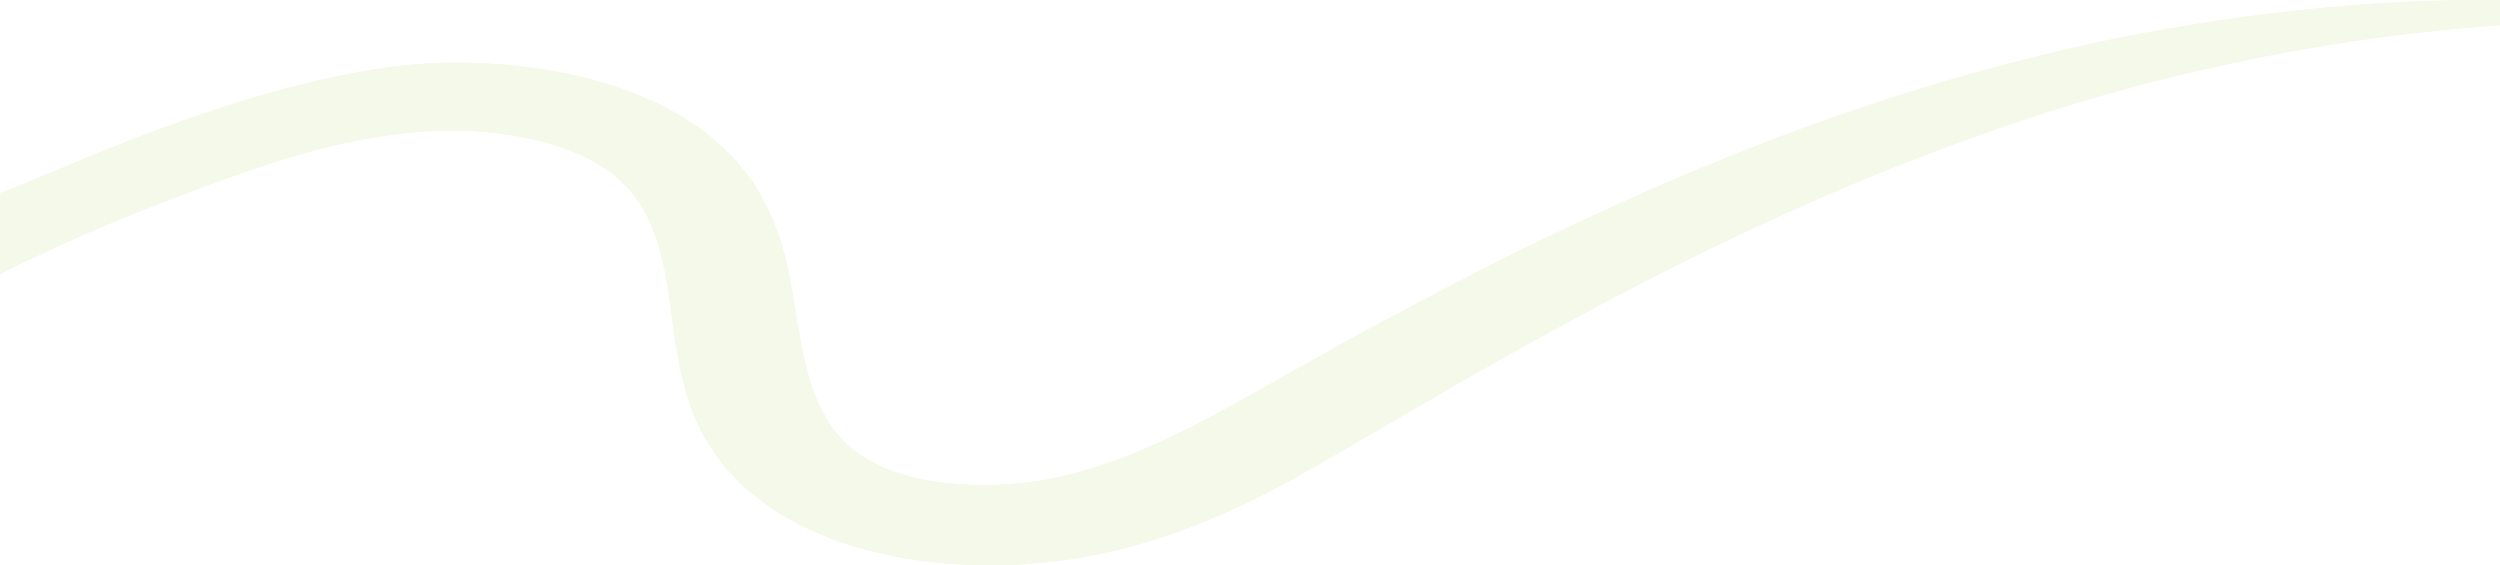
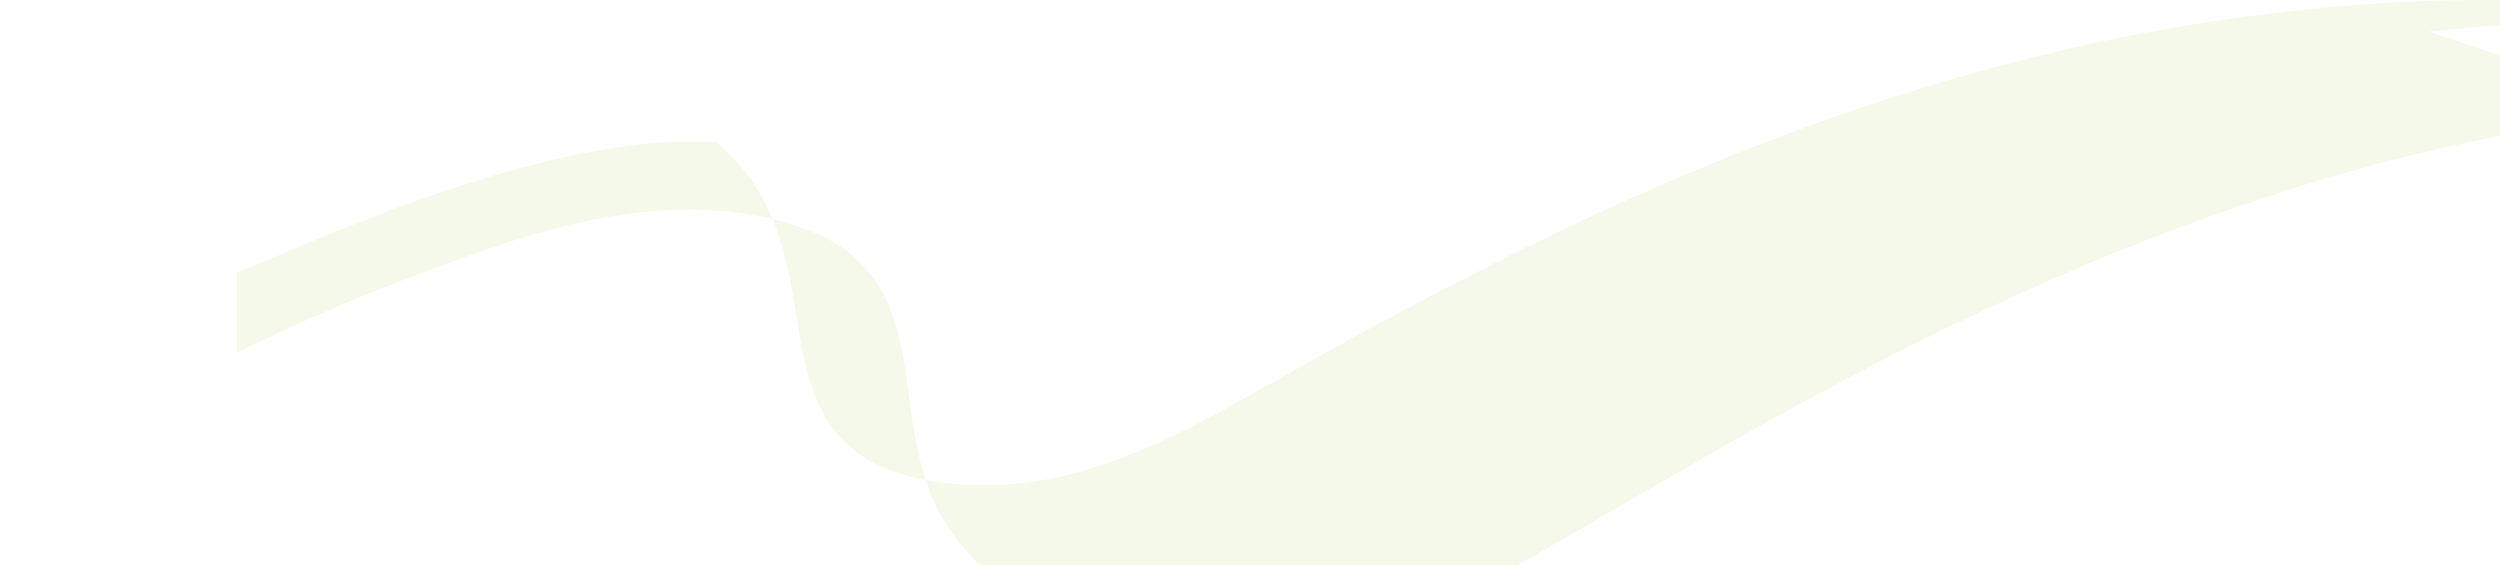
<svg xmlns="http://www.w3.org/2000/svg" height="434.105" viewBox="0 0 1920 434.105" width="1920">
  <g fill="#95c11f" opacity=".1" transform="translate(-1.5 -92.362)">
-     <path d="m1129.687 382.167-80.845 46.785-7.072 4.151c-24.708 14.5-50.25 29.487-78.785 43.555-36.478 17.833-71.345 30.555-106.58 38.888a414.258 414.258 0 0 1 -132.23 9.208 343.207 343.207 0 0 1 -68.706-13.395c-23.15-7.148-44.528-17.11-61.661-28.7a296.207 296.207 0 0 1 -23.936-19.228l-9.724-10.536a68.859 68.859 0 0 1 -8.172-10.146l-1.427-2.114c-4.294-6.332-8.732-12.874-11.362-19.094l-5.057-10.641-3.514-10.2c-7.427-22.594-10.231-43.523-12.937-63.761-.606-4.523-1.207-8.984-1.835-13.323-2.93-21.328-7.355-45.866-17.99-66.149l-3.536-6.736-4.9-6.655a51.049 51.049 0 0 0 -8.225-9.549c-.862-.844-1.723-1.683-2.607-2.594-6.973-7.045-16.056-13.166-28.665-19.309-22.213-10.424-51.156-17.29-81.455-19.327-27.216-2.015-57.353.251-92.135 6.969-27.67 5.354-57.161 13.734-92.823 26.364-72.852 26-131.045 50.37-182.008 76.245v-62.075c10.083-3.882 22.594-9.1 36.788-15.028 62.231-25.977 166.392-69.46 267.278-82.5a386.2 386.2 0 0 1 64.5-2.378c48.621 2.01 92.081 11.3 129.156 27.606 21.212 9.441 39.484 20.875 52.834 33.054l1.077.983c6.655 6.089 13.534 12.385 18.241 18.928l8.167 10.415 6.175 10.357c16.455 28.67 21.351 56.94 25.273 79.615l1.647 10.1c3.5 21.571 6.794 41.944 13.39 60.023 8.5 23.321 20.427 39.39 37.461 50.514 16.711 11.227 41.378 18.793 69.42 21.311a270.684 270.684 0 0 0 84.713-5.748c26.018-5.991 53.167-15.836 82.967-30.088 25.856-12.215 50.959-26.4 77.533-41.419l16.08-9.045c23.191-13.022 47.162-26.489 71.381-39.341 46.844-25.084 109.115-57.708 175.434-87.553 66.265-30.187 128.375-54.872 189.9-75.473 15.625-5.3 32.507-10.922 50.182-16.1 13.314-4.2 27.27-8.064 40.768-11.8l10.411-2.885c12.107-3.343 24.681-6.453 36.842-9.459 5.147-1.274 10.294-2.544 15.2-3.787q7.815-1.69 15.585-3.446c12.367-2.76 25.156-5.618 37.995-7.956 75-14.517 149.439-23.379 221.26-26.336 21.342-.736 42.177-1.072 62.343-.983v19.381c-18.21 1.247-36.518 2.876-54.495 4.846-66.386 7.009-135.483 19.412-205.365 36.864-59.305 14.8-121.487 34.84-190.122 61.275-105.696 41.131-211.11 92.759-341.832 167.42z" />
-     <path d="m1867.005 116.6c17.977-1.97 36.285-3.6 54.495-4.846v-19.378c-20.166-.09-41 .247-62.343.983-71.821 2.957-146.262 11.82-221.26 26.336-12.838 2.338-25.627 5.2-37.995 7.956q-7.781 1.743-15.585 3.446c-4.909 1.243-10.056 2.513-15.2 3.787-12.161 3.007-24.735 6.116-36.842 9.459l-10.411 2.885c-13.5 3.733-27.454 7.593-40.768 11.8-17.676 5.178-34.557 10.8-50.182 16.1-61.522 20.6-123.632 45.287-189.9 75.473-66.319 29.846-128.591 62.469-175.434 87.553-24.219 12.852-48.19 26.319-71.381 39.341l-16.083 9.042c-26.574 15.015-51.677 29.2-77.533 41.419-29.8 14.252-56.949 24.1-82.967 30.088a270.684 270.684 0 0 1 -84.713 5.748c-28.042-2.517-52.709-10.083-69.42-21.311-17.034-11.124-28.962-27.194-37.461-50.514-6.6-18.08-9.895-38.452-13.39-60.023l-1.647-10.1c-3.922-22.675-8.818-50.945-25.273-79.615l-6.175-10.357-8.167-10.415c-4.707-6.543-11.586-12.838-18.241-18.928l-1.077-.983c-13.35-12.179-31.623-23.613-52.834-33.054-37.075-16.3-80.535-25.6-129.156-27.606a386.2 386.2 0 0 0 -64.5 2.378c-100.885 13.04-205.047 56.523-267.278 82.5-14.19 5.927-26.701 11.151-36.784 15.036v62.078c50.963-25.878 109.156-50.248 182.008-76.248 35.661-12.632 65.152-21.01 92.826-26.363 34.782-6.718 64.919-8.984 92.135-6.969 30.3 2.037 59.242 8.9 81.455 19.327 12.61 6.143 21.692 12.264 28.665 19.309.884.911 1.746 1.75 2.607 2.594a51.049 51.049 0 0 1 8.225 9.549l4.9 6.655 3.536 6.736c10.635 20.283 15.06 44.82 17.99 66.149.628 4.339 1.229 8.8 1.835 13.323 2.706 20.238 5.51 41.167 12.937 63.761l3.514 10.2 5.057 10.635c2.63 6.22 7.068 12.762 11.362 19.094l1.427 2.114a68.859 68.859 0 0 0 8.172 10.146l9.724 10.536a296.207 296.207 0 0 0 23.936 19.228c17.133 11.591 38.511 21.553 61.661 28.7a343.207 343.207 0 0 0 68.706 13.395 414.258 414.258 0 0 0 132.23-9.208c35.235-8.333 70.1-21.055 106.58-38.888 28.535-14.068 54.077-29.056 78.785-43.555l7.072-4.151 80.845-46.785c130.722-74.661 236.135-126.289 341.831-167.424 68.635-26.435 130.816-46.476 190.122-61.275 69.879-17.447 138.976-29.85 205.362-36.863z" />
+     <path d="m1867.005 116.6c17.977-1.97 36.285-3.6 54.495-4.846v-19.378c-20.166-.09-41 .247-62.343.983-71.821 2.957-146.262 11.82-221.26 26.336-12.838 2.338-25.627 5.2-37.995 7.956q-7.781 1.743-15.585 3.446c-4.909 1.243-10.056 2.513-15.2 3.787-12.161 3.007-24.735 6.116-36.842 9.459l-10.411 2.885c-13.5 3.733-27.454 7.593-40.768 11.8-17.676 5.178-34.557 10.8-50.182 16.1-61.522 20.6-123.632 45.287-189.9 75.473-66.319 29.846-128.591 62.469-175.434 87.553-24.219 12.852-48.19 26.319-71.381 39.341l-16.083 9.042c-26.574 15.015-51.677 29.2-77.533 41.419-29.8 14.252-56.949 24.1-82.967 30.088a270.684 270.684 0 0 1 -84.713 5.748c-28.042-2.517-52.709-10.083-69.42-21.311-17.034-11.124-28.962-27.194-37.461-50.514-6.6-18.08-9.895-38.452-13.39-60.023l-1.647-10.1c-3.922-22.675-8.818-50.945-25.273-79.615l-6.175-10.357-8.167-10.415c-4.707-6.543-11.586-12.838-18.241-18.928l-1.077-.983a386.2 386.2 0 0 0 -64.5 2.378c-100.885 13.04-205.047 56.523-267.278 82.5-14.19 5.927-26.701 11.151-36.784 15.036v62.078c50.963-25.878 109.156-50.248 182.008-76.248 35.661-12.632 65.152-21.01 92.826-26.363 34.782-6.718 64.919-8.984 92.135-6.969 30.3 2.037 59.242 8.9 81.455 19.327 12.61 6.143 21.692 12.264 28.665 19.309.884.911 1.746 1.75 2.607 2.594a51.049 51.049 0 0 1 8.225 9.549l4.9 6.655 3.536 6.736c10.635 20.283 15.06 44.82 17.99 66.149.628 4.339 1.229 8.8 1.835 13.323 2.706 20.238 5.51 41.167 12.937 63.761l3.514 10.2 5.057 10.635c2.63 6.22 7.068 12.762 11.362 19.094l1.427 2.114a68.859 68.859 0 0 0 8.172 10.146l9.724 10.536a296.207 296.207 0 0 0 23.936 19.228c17.133 11.591 38.511 21.553 61.661 28.7a343.207 343.207 0 0 0 68.706 13.395 414.258 414.258 0 0 0 132.23-9.208c35.235-8.333 70.1-21.055 106.58-38.888 28.535-14.068 54.077-29.056 78.785-43.555l7.072-4.151 80.845-46.785c130.722-74.661 236.135-126.289 341.831-167.424 68.635-26.435 130.816-46.476 190.122-61.275 69.879-17.447 138.976-29.85 205.362-36.863z" />
  </g>
</svg>